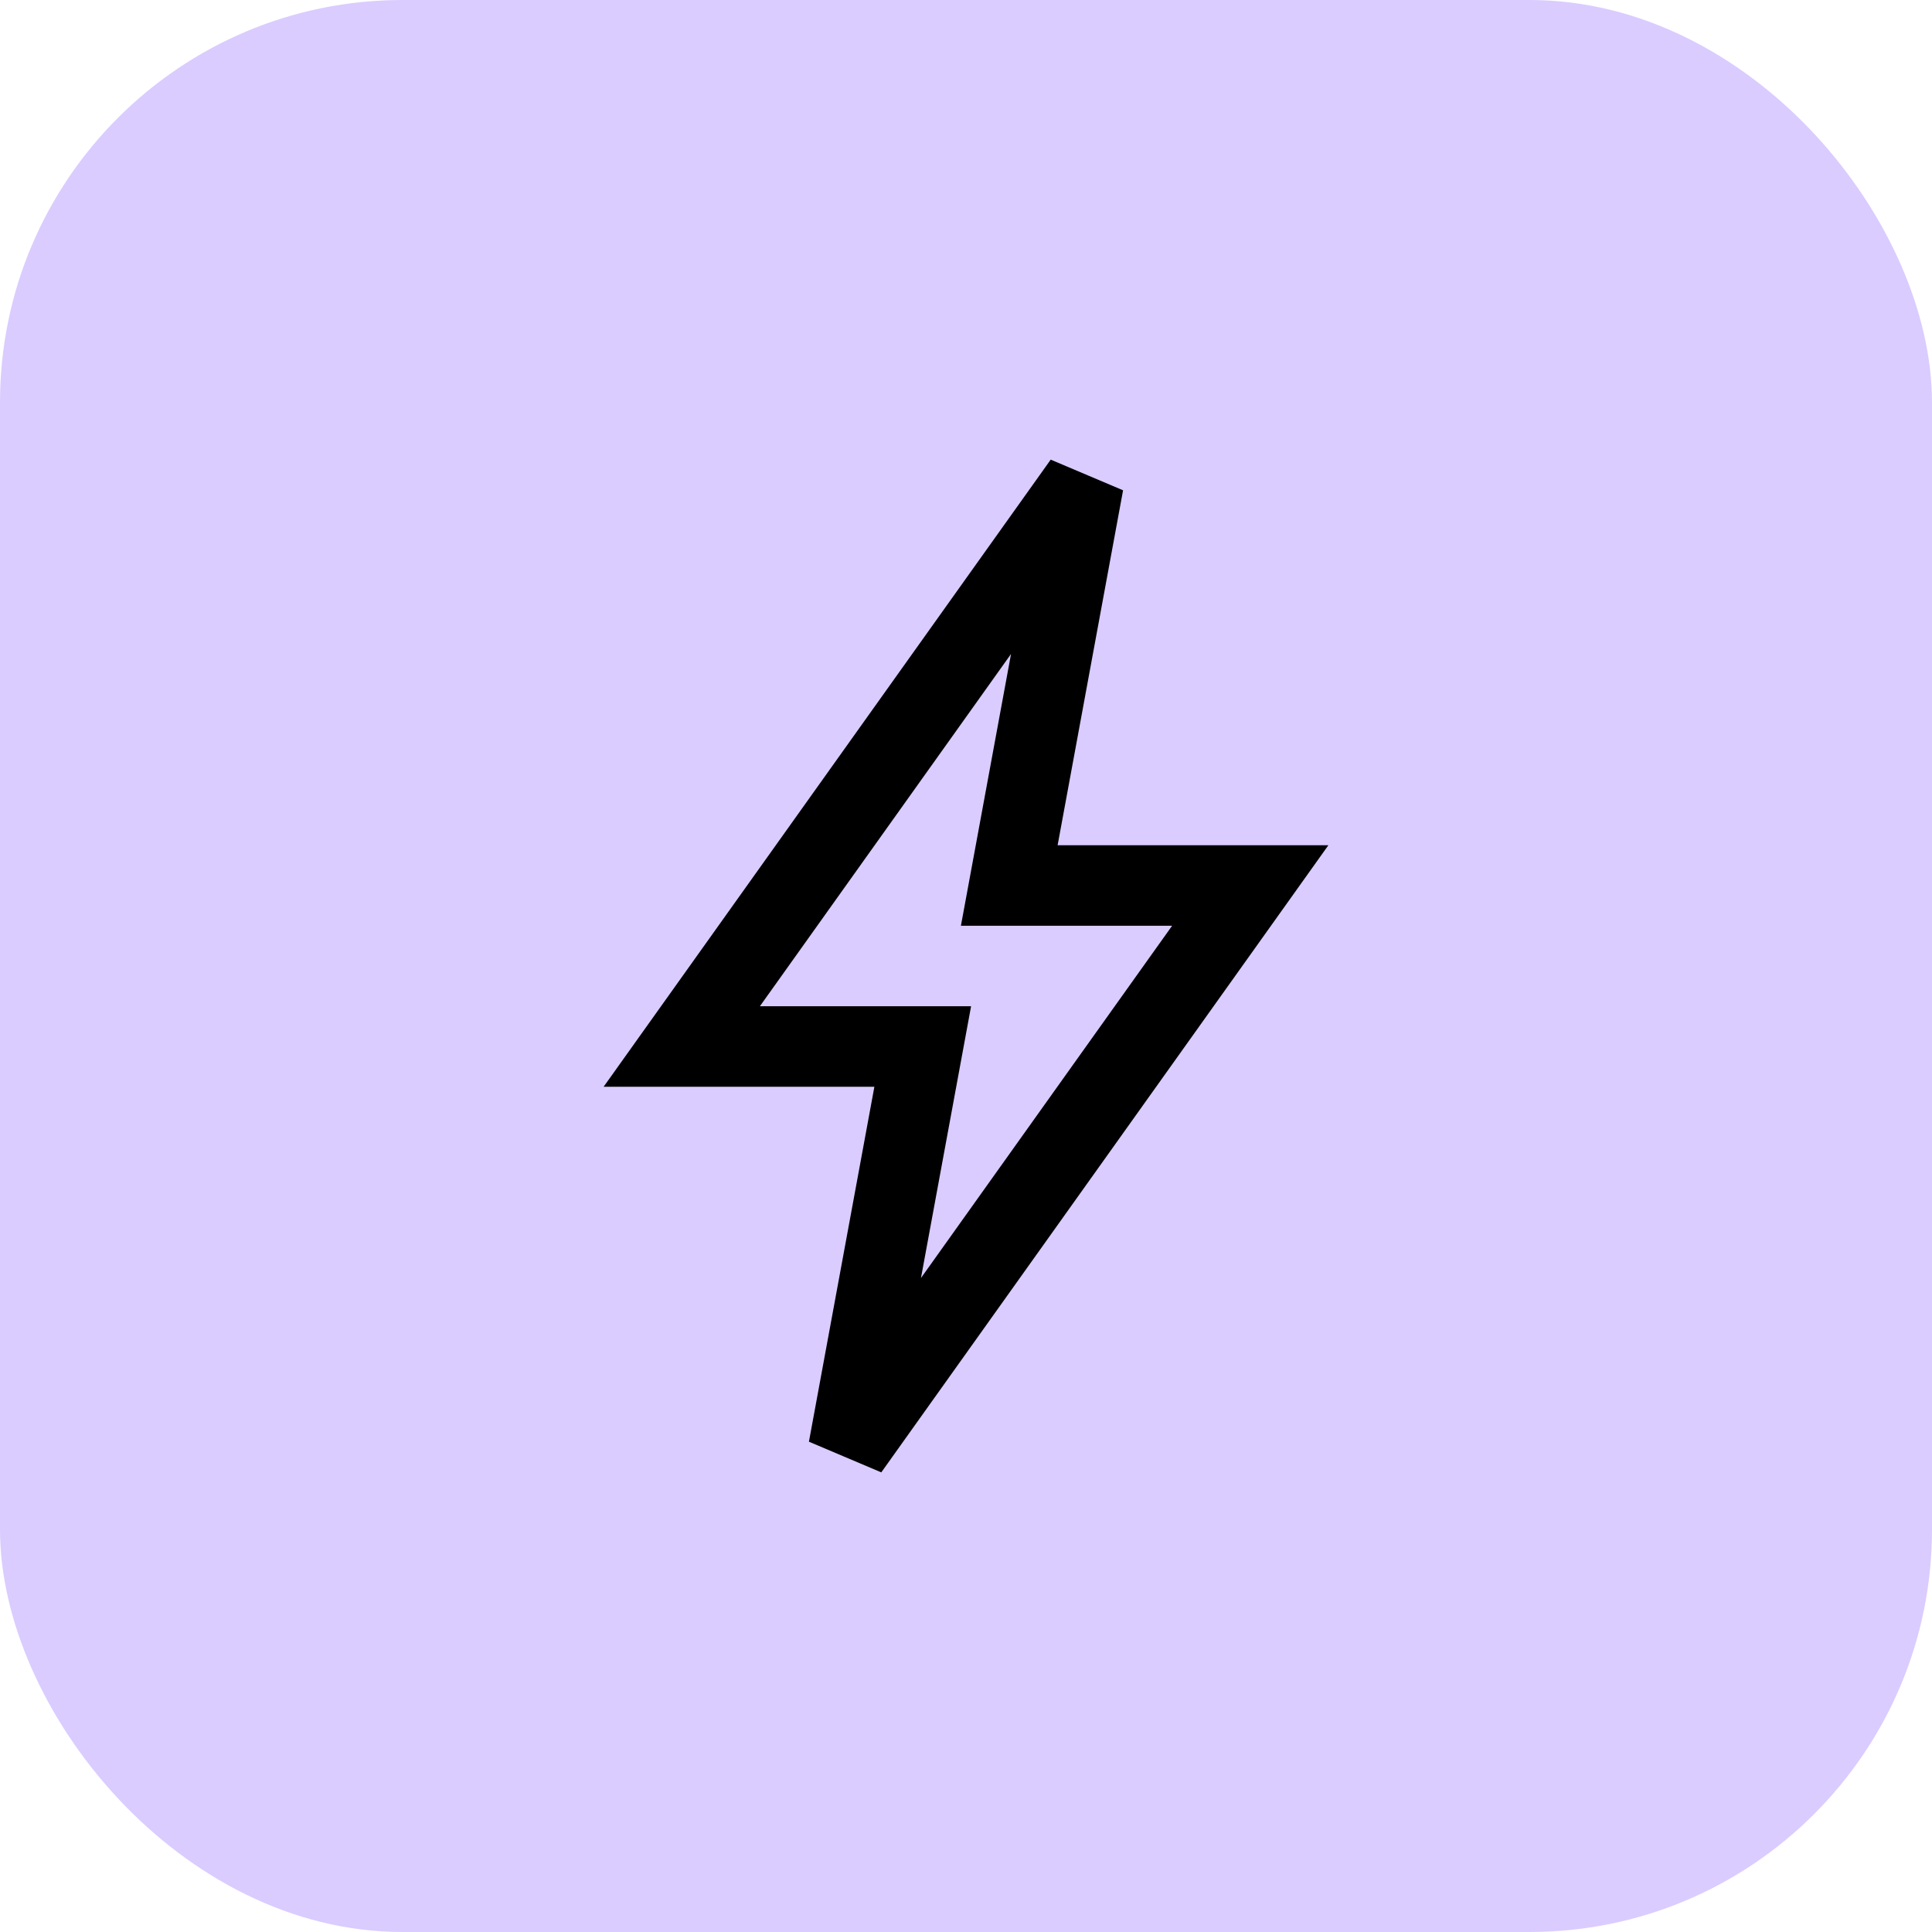
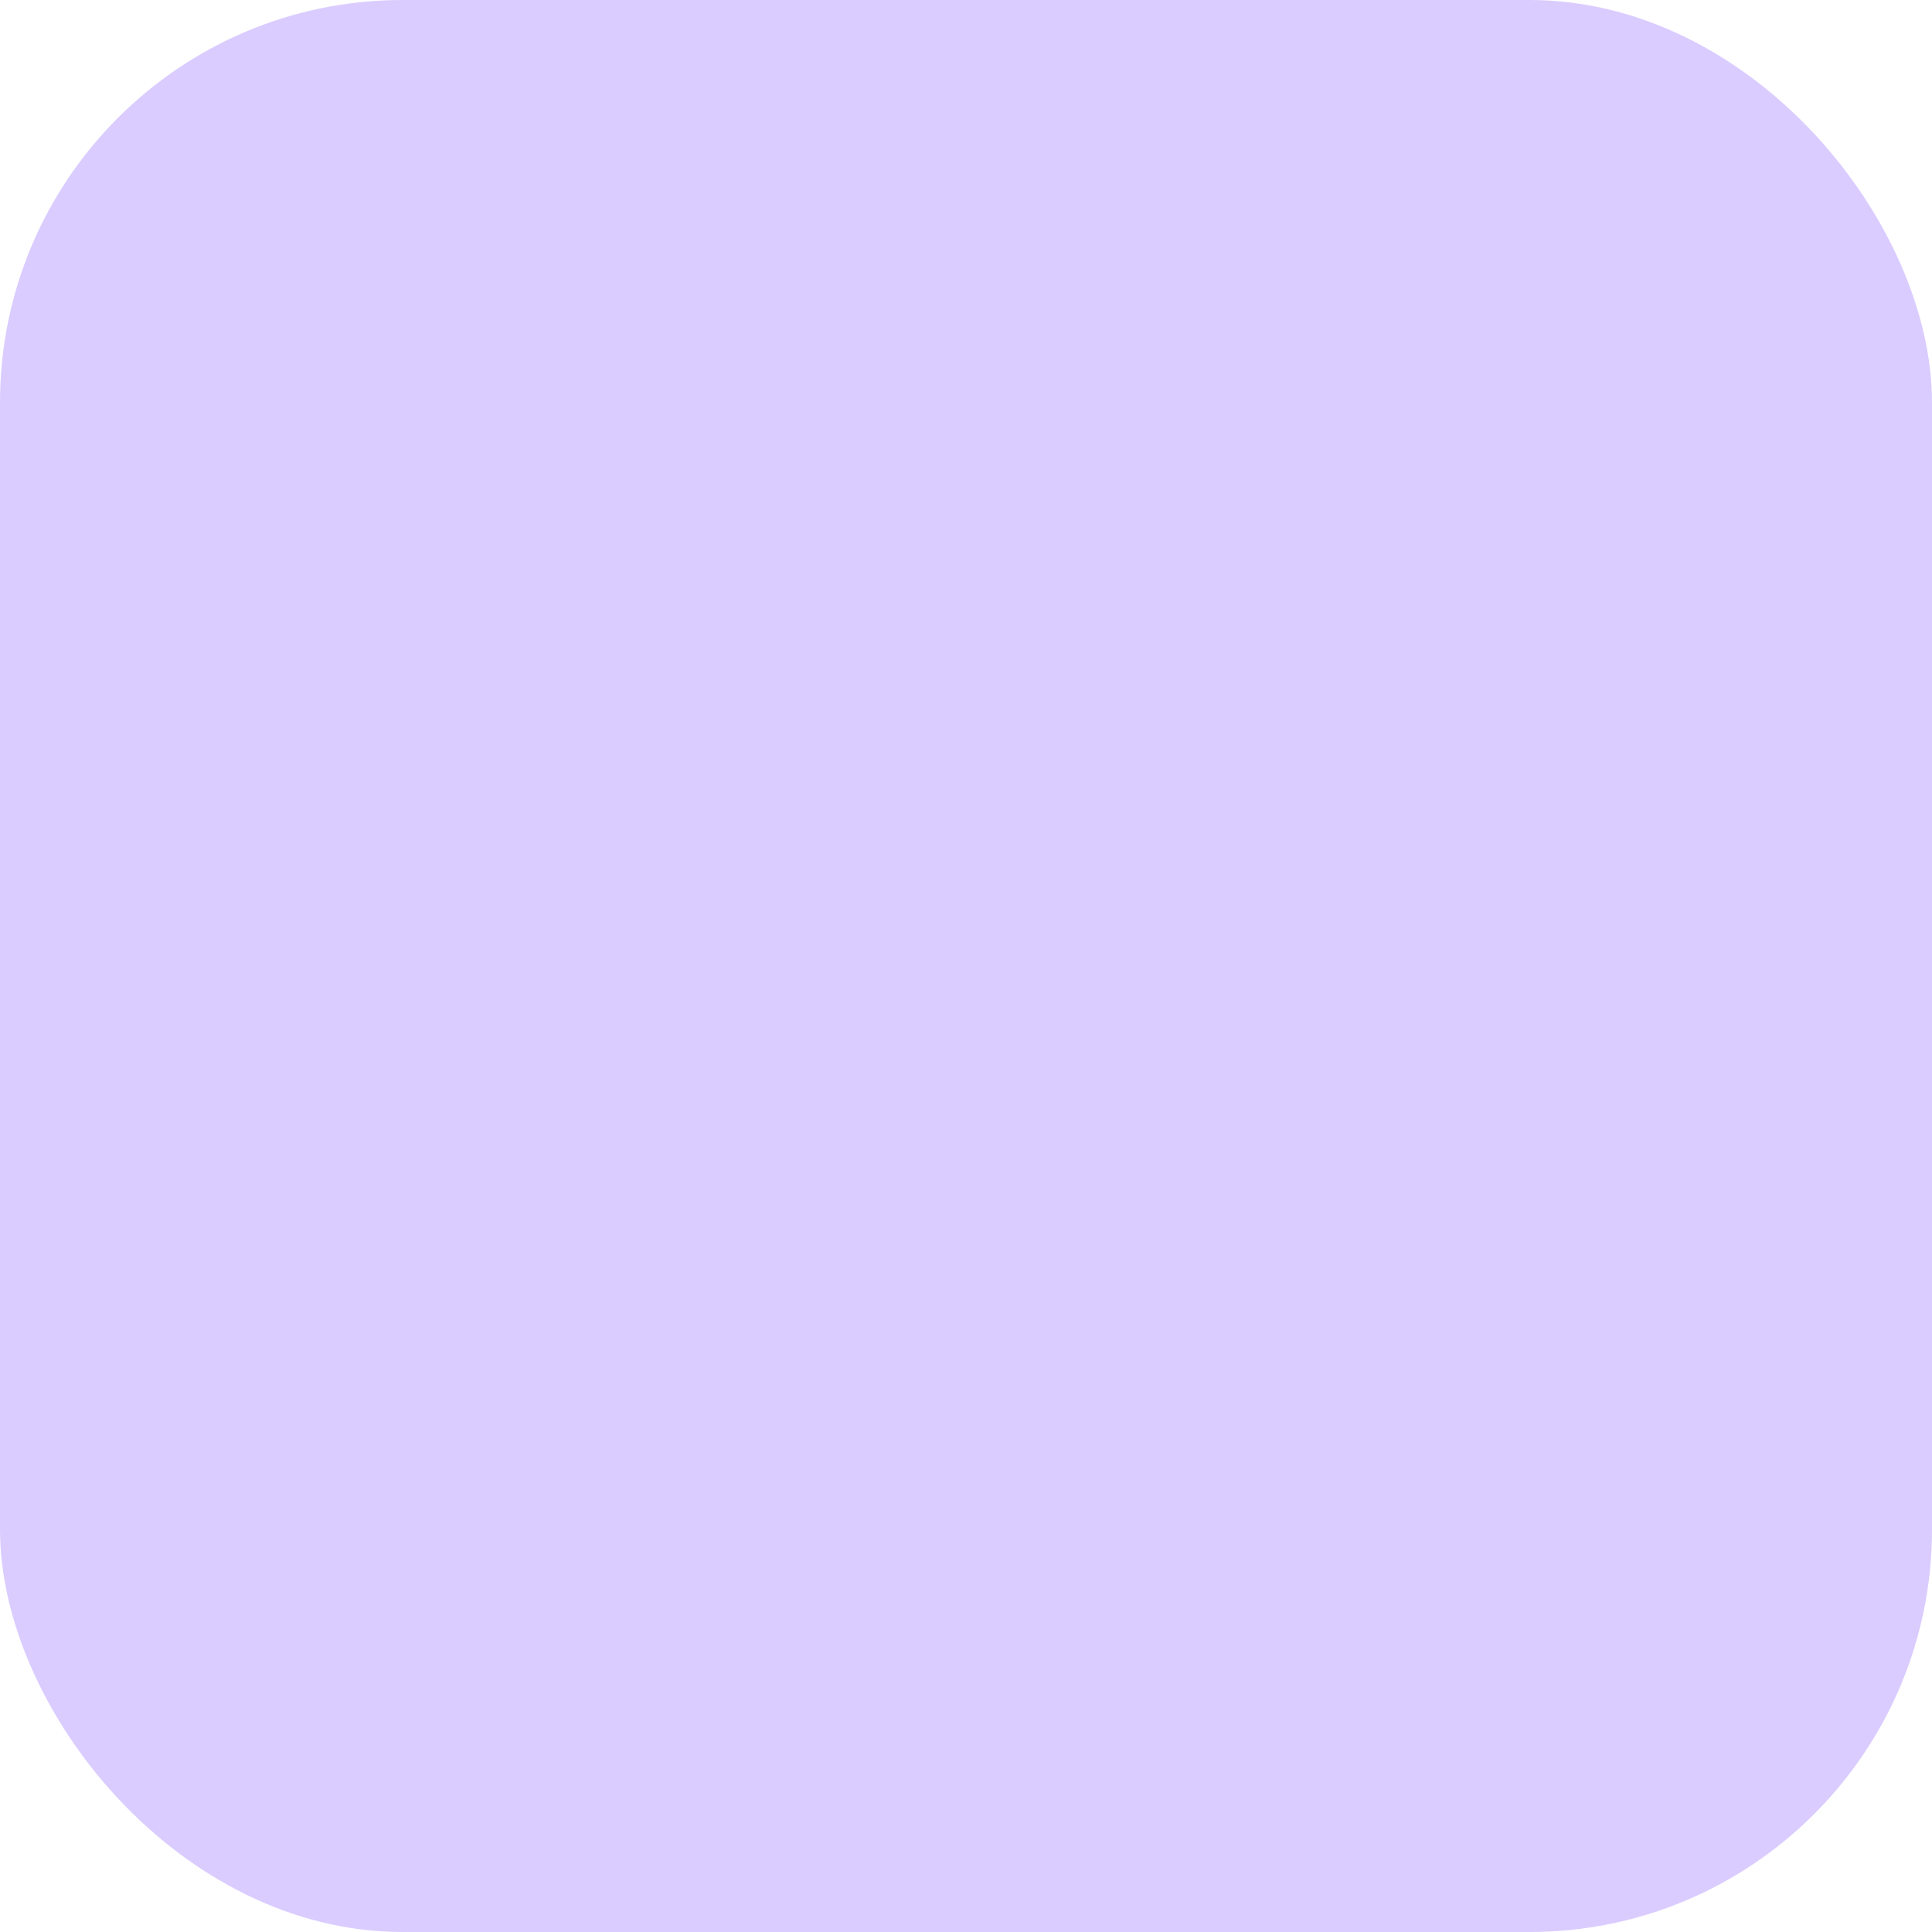
<svg xmlns="http://www.w3.org/2000/svg" width="48" height="48" viewBox="0 0 48 48" fill="none">
  <rect width="48" height="48" rx="10" fill="#DACCFF" />
-   <path d="M26.919 12L16.938 26H22.925L21.081 36L31.062 22H25.075L26.919 12Z" stroke="black" stroke-width="2" />
</svg>